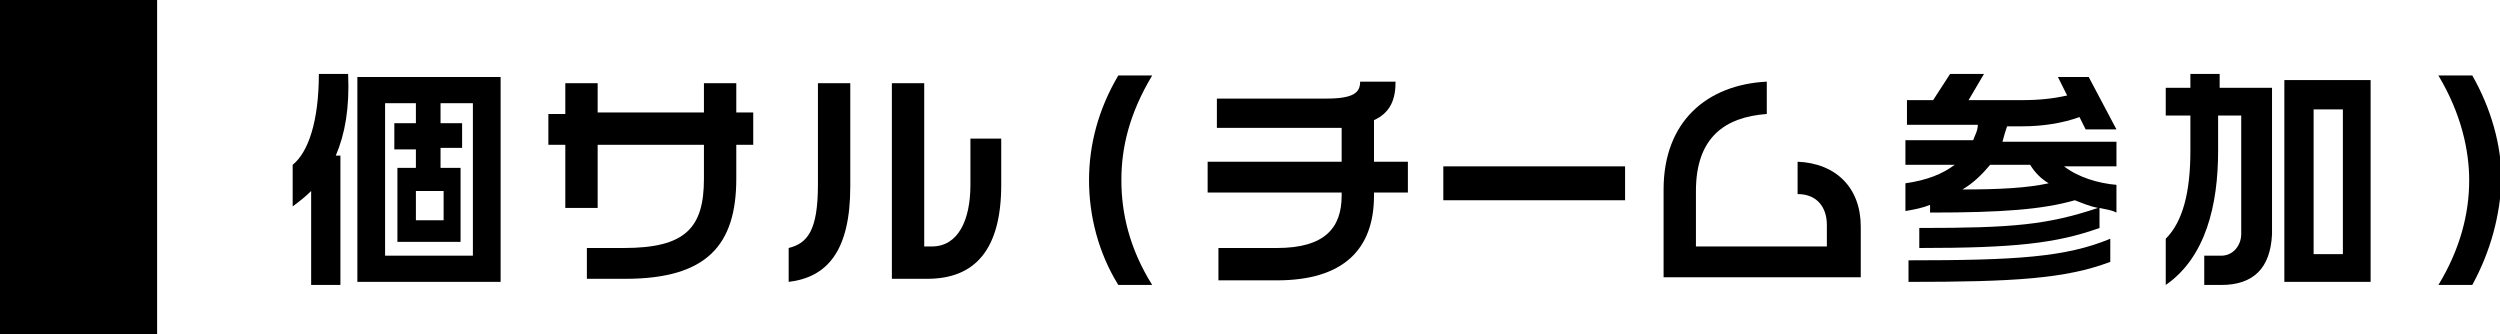
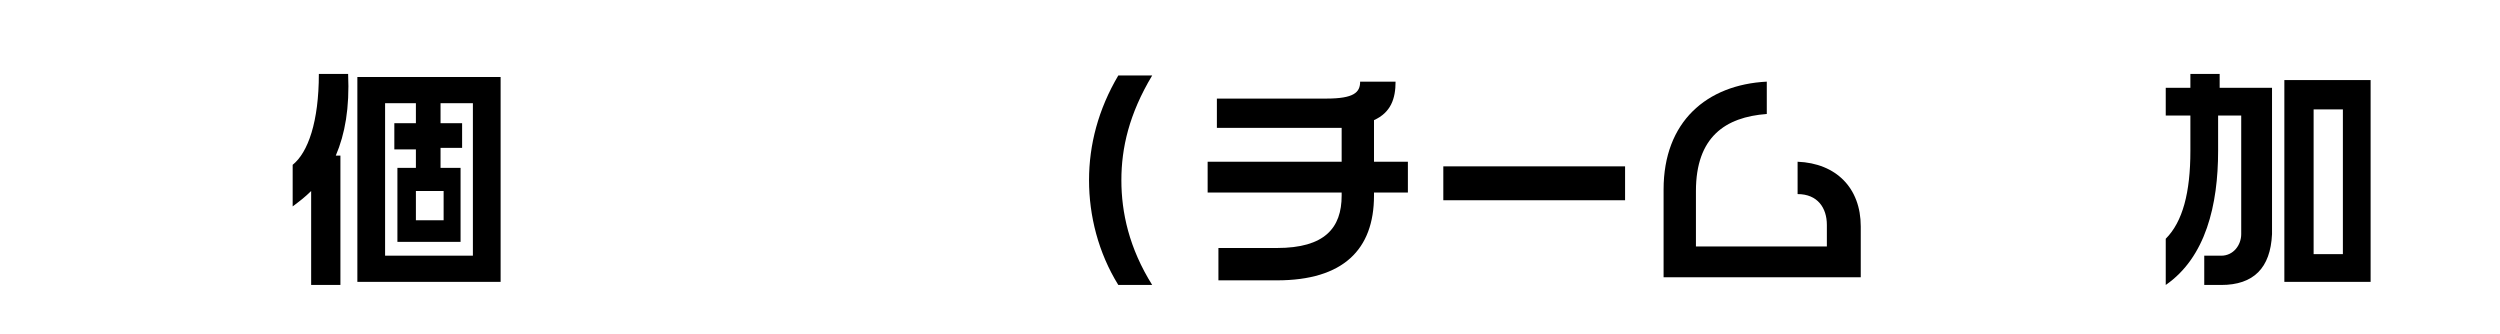
<svg xmlns="http://www.w3.org/2000/svg" version="1.1" x="0px" y="0px" width="162.3px" height="21.7px" viewBox="0 0 162.3 21.7" style="enable-background:new 0 0 162.3 21.7;" xml:space="preserve">
  <g id="レイヤー_1">
    <g id="レイヤー_1_1_">
-       <rect width="10.2" height="21.7" />
-     </g>
+       </g>
  </g>
  <g id="レイヤー_2_1_">
    <g>
      <path d="M21.8,10.1h0.3v8.4h-1.9v-6.1c-0.4,0.4-0.8,0.7-1.2,1v-2.7c1-0.8,1.7-2.8,1.7-5.9h1.9C22.7,7,22.4,8.7,21.8,10.1z     M23.2,18.3V5h9.3v13.3H23.2z M30.7,6.7h-2.1V8h1.4v1.6h-1.4v1.3h1.3v4.8h-4.1v-4.8H27V9.7h-1.4V8H27V6.7H25v9.9h5.7V6.7z     M28.7,12.4H27v1.9h1.8V12.4z" />
-       <path d="M47.8,9.4v2.2c0,4.3-1.9,6.5-7.2,6.5h-2.5v-2h2.4c4,0,5.2-1.3,5.2-4.5V9.4h-6.9v4.1h-2.1V9.4h-1.1V7.4h1.1V5.4h2.1v1.9    h6.9V5.4h2.1v1.9h1.1v2.1H47.8z" />
-       <path d="M51.2,18.3v-2.2c1.2-0.3,1.9-1.1,1.9-4.1V5.4h2.1v6.7C55.2,16.3,53.7,18,51.2,18.3z M60.2,18.1h-2.3V5.4H60V16h0.5    c1.7,0,2.5-1.7,2.5-4V9H65v3C65,16.2,63.3,18.1,60.2,18.1z" />
      <path d="M72.6,18.5c-1.3-2.1-1.9-4.5-1.9-6.8c0-2.3,0.6-4.6,1.9-6.8h2.2c-1.5,2.5-2,4.7-2,6.8c0,2.1,0.5,4.4,2,6.8H72.6z" />
-       <path d="M89.2,12.5v0.2c0,3.5-2,5.5-6.3,5.5h-3.8v-2.1h3.8c3.1,0,4.2-1.3,4.2-3.4v-0.2h-8.7v-2h8.7V8.3c-0.3,0-0.6,0-0.9,0H79V6.4    h7.1c1.8,0,2.2-0.4,2.2-1.1h2.3c0,1.1-0.3,2-1.4,2.5v2.7h2.2v2H89.2z" />
+       <path d="M89.2,12.5v0.2c0,3.5-2,5.5-6.3,5.5h-3.8v-2.1h3.8c3.1,0,4.2-1.3,4.2-3.4v-0.2h-8.7v-2h8.7V8.3H79V6.4    h7.1c1.8,0,2.2-0.4,2.2-1.1h2.3c0,1.1-0.3,2-1.4,2.5v2.7h2.2v2H89.2z" />
      <path d="M93.7,13v-2.2h11.8V13H93.7z" />
      <path d="M108,17.9v-5.6c0-4.4,2.8-6.8,6.7-7v2.1c-2.7,0.2-4.6,1.5-4.6,5V16h8.5v-1.4c0-1.1-0.6-2-1.9-2v-2.1    c2.5,0.1,4.1,1.7,4.1,4.2v3.3H108z" />
-       <path d="M136.3,13.5v1.3c-2.8,1-5.5,1.3-11.7,1.3v-1.3c6.1,0,8.3-0.2,11.6-1.3c-0.5-0.1-1-0.3-1.5-0.5c-2.1,0.6-4.7,0.8-9.4,0.8    v-0.5c-0.5,0.2-1,0.3-1.6,0.4v-1.8c1.4-0.2,2.4-0.6,3.2-1.2h-3.2V9.1h4.4c0.1-0.3,0.3-0.6,0.3-1h-4.6V6.5h1.7l1.1-1.7h2.2l-1,1.7    h3.5c1.1,0,2-0.1,2.9-0.3L133.6,5h2l1.8,3.4h-2L135,7.6c-1.1,0.4-2.4,0.6-3.7,0.6h-1c-0.1,0.3-0.2,0.6-0.3,1h7.4v1.6H134    c0.9,0.7,2.2,1.1,3.4,1.2v1.8C137,13.6,136.7,13.6,136.3,13.5z M123.9,18.3v-1.4c7,0,10.2-0.2,13.1-1.4V17    C134.1,18.1,130.7,18.3,123.9,18.3z M131.8,10.7h-2.6c-0.5,0.6-1.1,1.2-1.8,1.6c2.5,0,4.2-0.1,5.6-0.4    C132.5,11.6,132.1,11.2,131.8,10.7z" />
      <path d="M144.2,18.5h-1.1v-1.9h1.1c0.8,0,1.3-0.7,1.3-1.4V7.5H144v2.3c0,3.5-0.8,6.9-3.4,8.7v-3c1.1-1.1,1.6-3,1.6-5.7V7.5h-1.6    V5.7h1.6V4.8h1.9v0.9h3.4v9.5C147.4,17.4,146.3,18.5,144.2,18.5z M148.3,18.3V5.2h5.6v13.1H148.3z M152.1,7.1h-1.9v9.4h1.9V7.1z" />
-       <path d="M160.5,18.5h-2.2c1.4-2.3,2-4.6,2-6.8c0-1.9-0.5-4.3-2-6.8h2.2c1.2,2.1,1.9,4.5,1.9,6.8C162.3,14,161.7,16.3,160.5,18.5z" />
    </g>
  </g>
</svg>